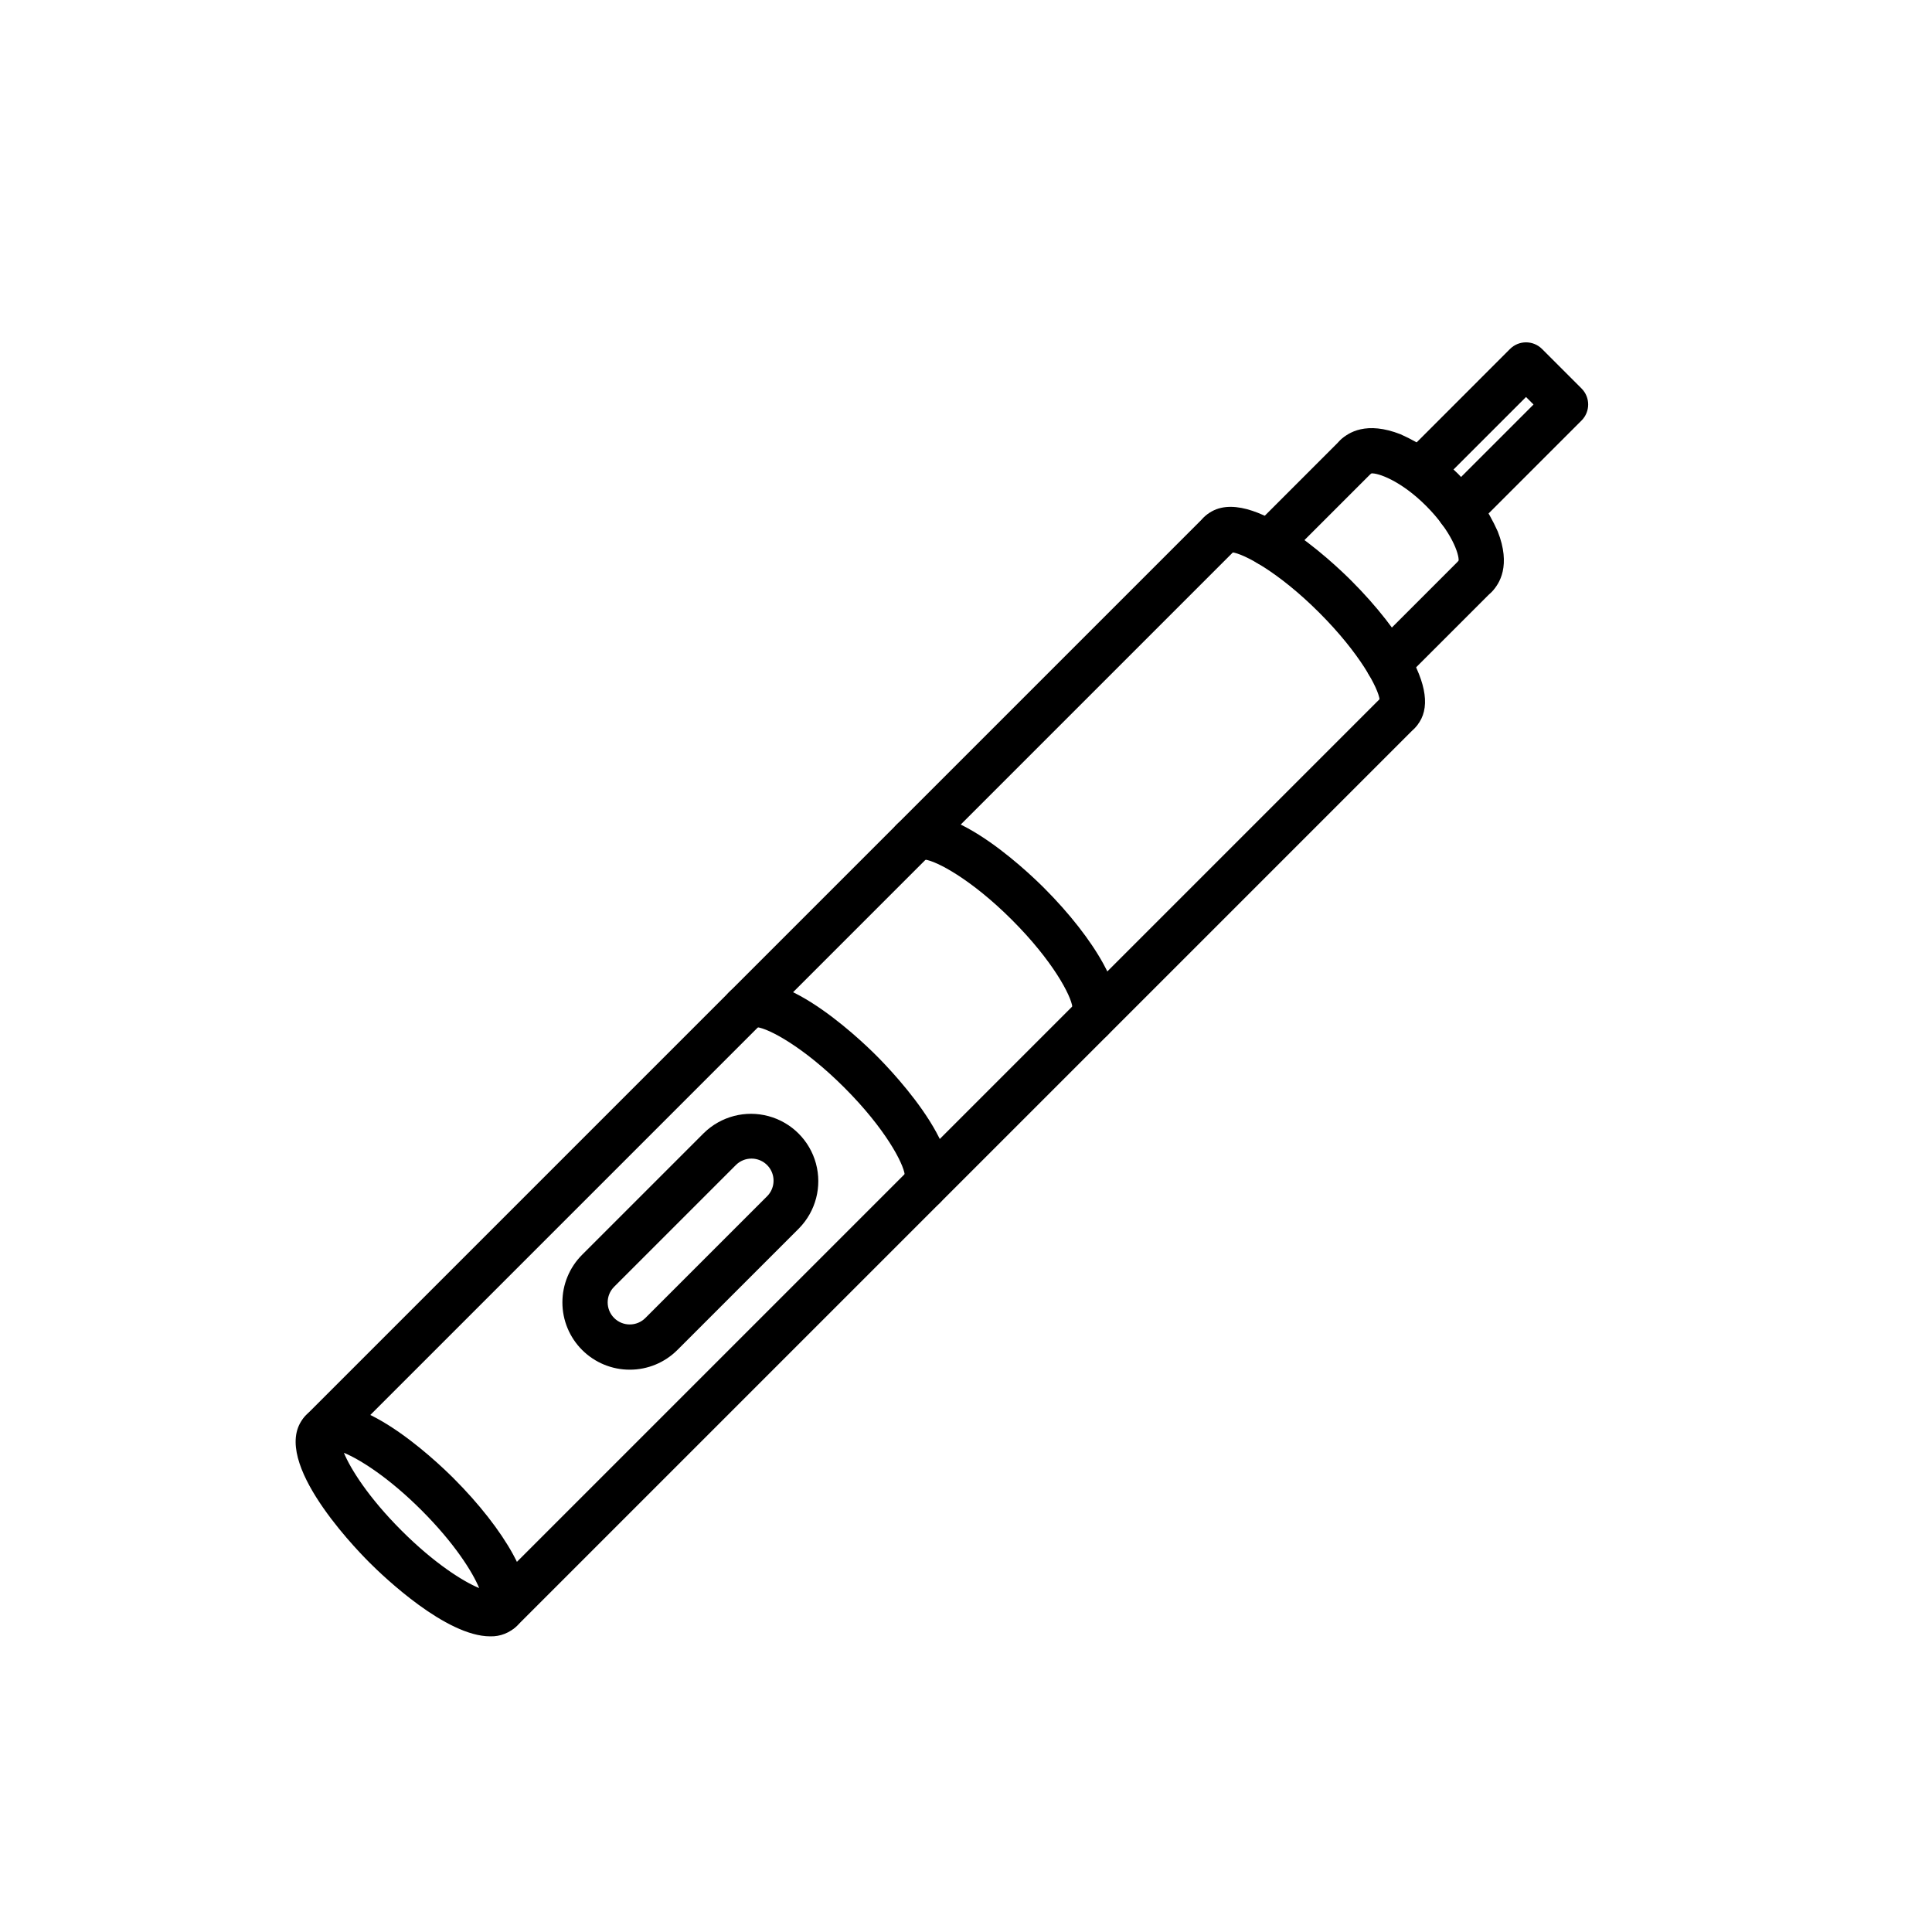
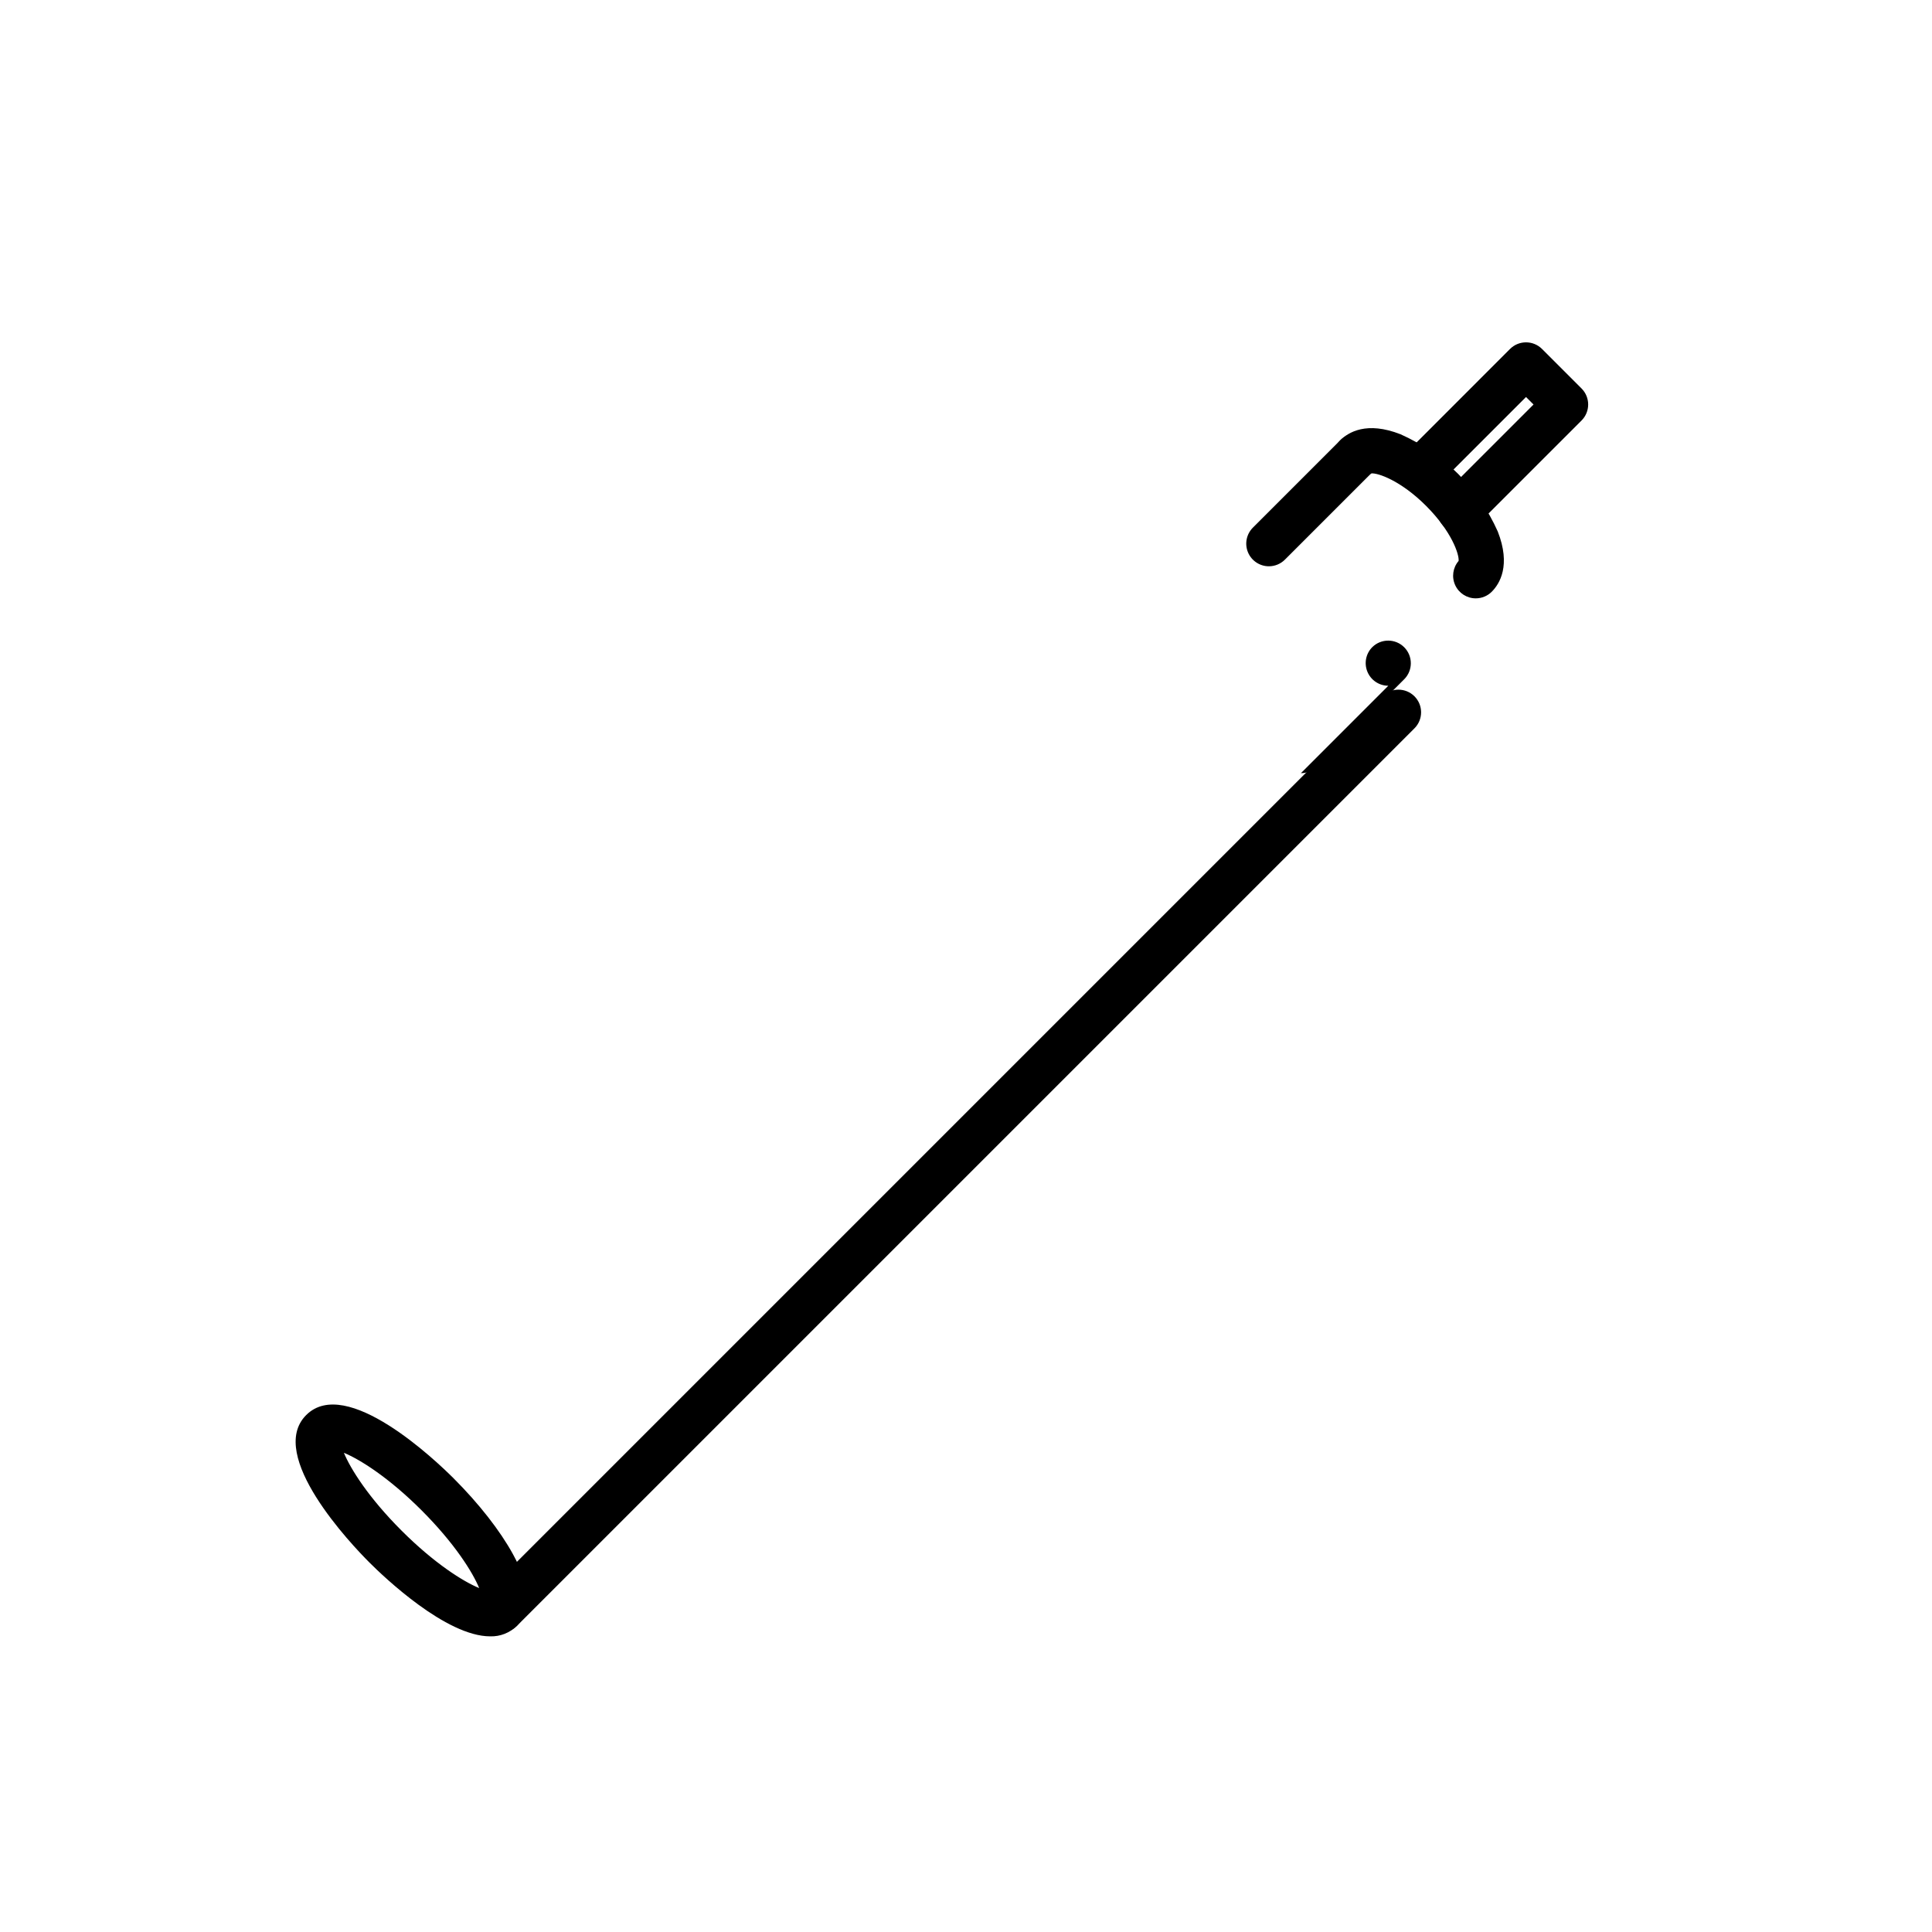
<svg xmlns="http://www.w3.org/2000/svg" fill="#000000" width="800px" height="800px" version="1.1" viewBox="144 144 512 512">
  <g>
    <path d="m276.75 576.62c-2.426 0-4.613-1.465-5.539-3.703-0.93-2.242-0.414-4.82 1.301-6.539l237.89-237.89c2.348-2.309 6.117-2.289 8.445 0.039s2.348 6.098 0.039 8.445l-237.89 237.89c-1.125 1.129-2.656 1.762-4.246 1.758z" />
-     <path d="m229.38 529.25c-2.426-0.004-4.613-1.465-5.539-3.707-0.926-2.238-0.414-4.82 1.301-6.535l237.89-237.89c2.348-2.309 6.121-2.293 8.449 0.039 2.328 2.328 2.344 6.098 0.035 8.445l-237.89 237.89c-1.125 1.129-2.652 1.762-4.246 1.758z" />
    <path d="m273.91 577.65c-11.723 0-28.203-15.766-32-19.562-4.664-4.664-27.387-28.461-16.77-39.078 10.613-10.617 34.414 12.105 39.078 16.77 6.719 6.719 12.309 13.863 15.738 20.129 4.691 8.562 5.039 14.938 1.031 18.949-1.875 1.863-4.434 2.875-7.078 2.793zm-38.773-48.641c1.73 4.215 6.519 11.859 15.254 20.594 8.738 8.734 16.379 13.527 20.594 15.254-1.73-4.215-6.519-11.859-15.254-20.598-8.734-8.73-16.379-13.52-20.594-15.25z" />
-     <path d="m514.64 338.73c-2.203 0-4.227-1.211-5.273-3.148-1.051-1.938-0.953-4.293 0.254-6.137-0.332-2.957-5.09-12.164-15.996-23.07-10.906-10.902-20.113-15.66-23.07-15.996-2.57 1.684-6 1.148-7.938-1.238-1.938-2.383-1.762-5.848 0.414-8.023 10.621-10.621 34.418 12.109 39.078 16.77 6.715 6.715 12.305 13.863 15.738 20.133 4.695 8.566 5.043 14.941 1.031 18.949-1.121 1.129-2.648 1.762-4.238 1.762z" />
-     <path d="m433.21 420.15c-2.199-0.004-4.227-1.211-5.273-3.144-1.047-1.938-0.949-4.293 0.254-6.137-0.332-2.957-5.09-12.164-15.996-23.07-10.906-10.902-20.113-15.66-23.07-15.996-2.57 1.688-6.004 1.152-7.941-1.234-1.941-2.387-1.762-5.856 0.418-8.027 10.613-10.613 34.418 12.109 39.078 16.77 6.715 6.715 12.305 13.863 15.738 20.133 4.695 8.566 5.043 14.941 1.031 18.949-1.121 1.125-2.648 1.758-4.238 1.758z" />
-     <path d="m388.78 464.58c-2.203 0-4.231-1.207-5.277-3.144s-0.949-4.293 0.254-6.137c-0.332-2.957-5.09-12.164-15.996-23.07-10.906-10.902-20.109-15.66-23.07-15.996h0.004c-2.574 1.684-6.004 1.152-7.941-1.234-1.941-2.387-1.762-5.856 0.414-8.027 10.621-10.617 34.418 12.109 39.078 16.773 4.664 4.664 27.387 28.465 16.773 39.078-1.125 1.125-2.648 1.758-4.238 1.758z" />
-     <path d="m511.92 325.73c-2.426 0-4.613-1.461-5.539-3.703-0.93-2.242-0.418-4.82 1.297-6.535l23.16-23.168c2.348-2.309 6.121-2.293 8.449 0.035 2.328 2.328 2.344 6.102 0.035 8.449l-23.16 23.16c-1.125 1.129-2.648 1.762-4.242 1.762z" />
+     <path d="m511.92 325.73c-2.426 0-4.613-1.461-5.539-3.703-0.93-2.242-0.418-4.82 1.297-6.535c2.348-2.309 6.121-2.293 8.449 0.035 2.328 2.328 2.344 6.102 0.035 8.449l-23.16 23.16c-1.125 1.129-2.648 1.762-4.242 1.762z" />
    <path d="m480.27 294.07c-2.426 0-4.613-1.465-5.543-3.703-0.93-2.242-0.414-4.824 1.301-6.539l23.16-23.16h0.004c1.121-1.145 2.652-1.789 4.25-1.797 1.602-0.004 3.137 0.629 4.269 1.758 1.133 1.133 1.762 2.668 1.758 4.269-0.008 1.598-0.652 3.129-1.797 4.254l-23.16 23.16c-1.125 1.125-2.652 1.758-4.242 1.758z" />
    <path d="m535.09 302.57c-2.344 0-4.473-1.367-5.449-3.5-0.98-2.129-0.625-4.637 0.906-6.414 0.188-1.746-1.859-7.832-8.609-14.586-6.754-6.754-12.863-8.816-14.586-8.609h-0.004c-2.445 2.106-6.117 1.898-8.312-0.469-2.191-2.363-2.125-6.039 0.156-8.32 2.106-2.106 6.977-5.113 15.953-1.59v-0.004c11.477 5.125 20.656 14.305 25.781 25.781 3.519 8.977 0.512 13.848-1.594 15.953h0.004c-1.125 1.125-2.652 1.758-4.246 1.758z" />
    <path d="m530.85 285.23c-2.426 0-4.613-1.461-5.543-3.703-0.926-2.242-0.414-4.82 1.301-6.535l23.793-23.793-1.988-1.988-23.434 23.434 0.004-0.004c-2.344 2.344-6.141 2.344-8.484 0-2.344-2.34-2.344-6.141 0-8.48l27.672-27.68c2.34-2.34 6.141-2.34 8.484 0l10.473 10.473c2.34 2.344 2.34 6.141 0 8.484l-28.039 28.039c-1.121 1.125-2.648 1.754-4.238 1.754z" />
-     <path d="m310.89 506.98c-4.734 0.004-9.273-1.875-12.621-5.223-3.348-3.344-5.231-7.883-5.227-12.617 0-4.734 1.879-9.273 5.231-12.617l32.258-32.258c4.523-4.43 11.055-6.129 17.164-4.469 6.109 1.66 10.879 6.434 12.539 12.543 1.66 6.106-0.039 12.637-4.465 17.164l-32.258 32.258c-3.348 3.348-7.887 5.227-12.621 5.219zm32.258-55.941c-1.551-0.004-3.039 0.613-4.137 1.711l-32.258 32.258c-2.285 2.285-2.285 5.988 0 8.273s5.992 2.285 8.277 0l32.258-32.258c1.672-1.672 2.172-4.188 1.266-6.375-0.902-2.184-3.035-3.609-5.402-3.609z" />
  </g>
</svg>